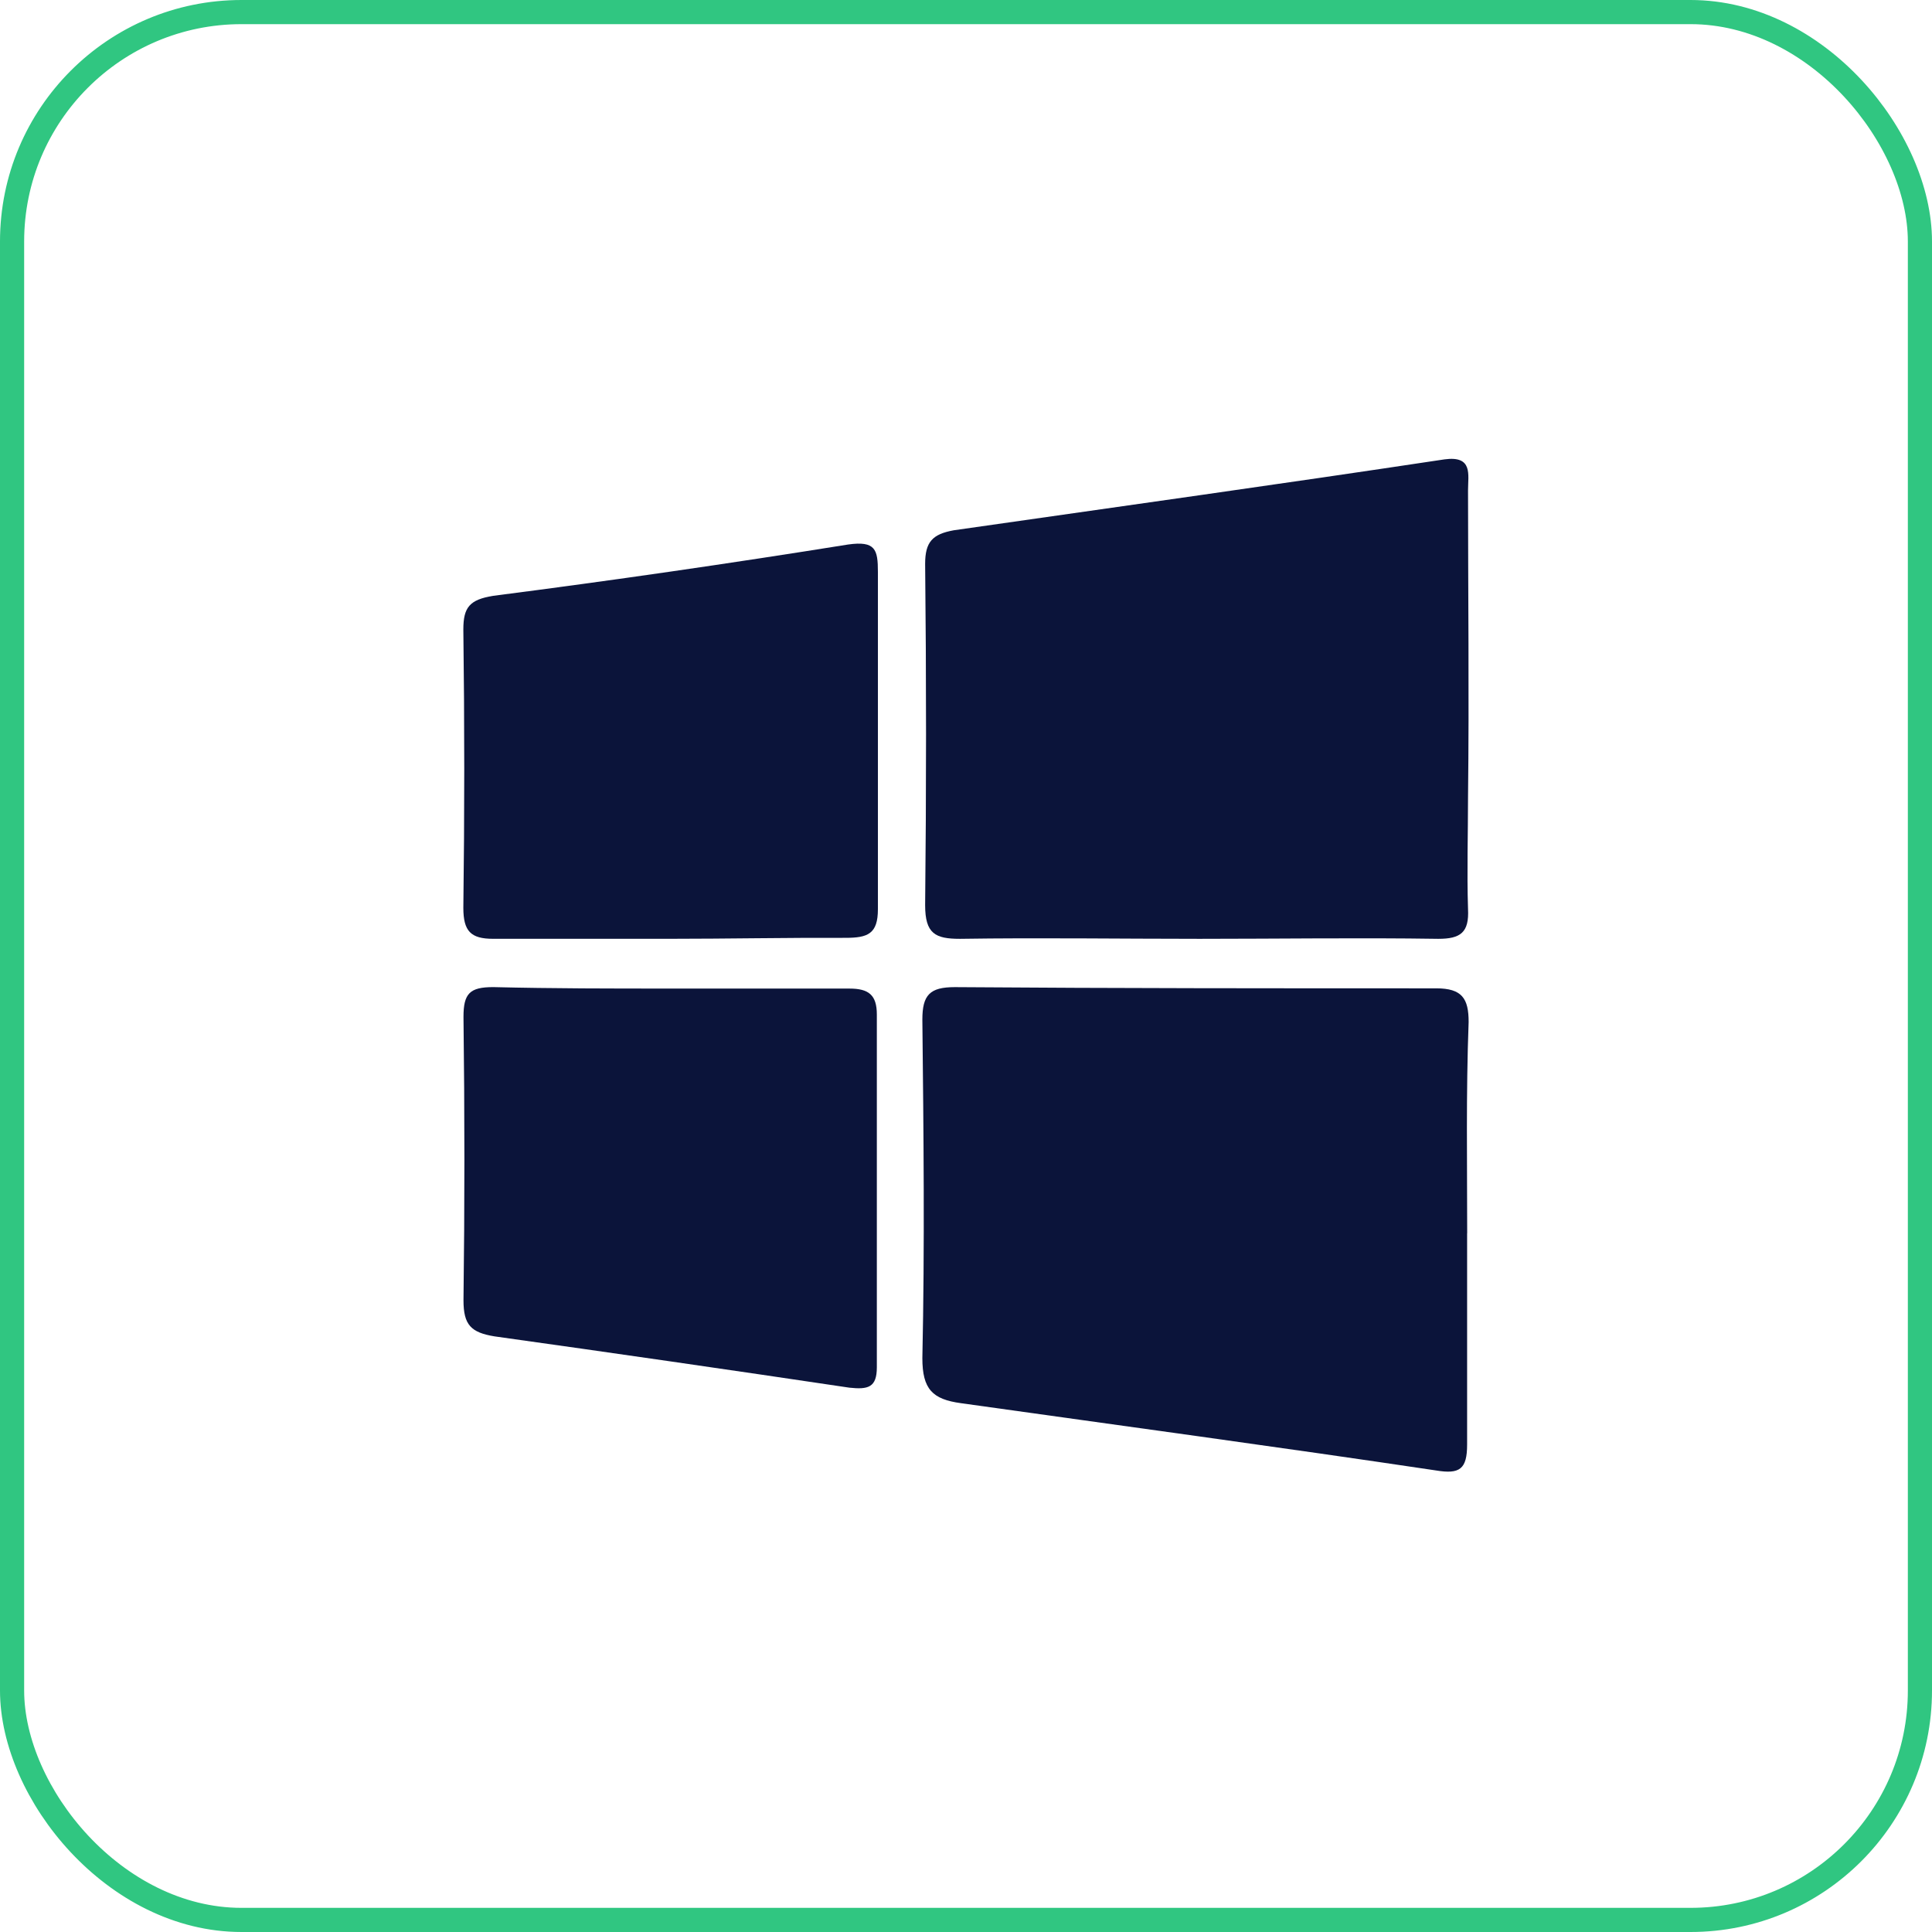
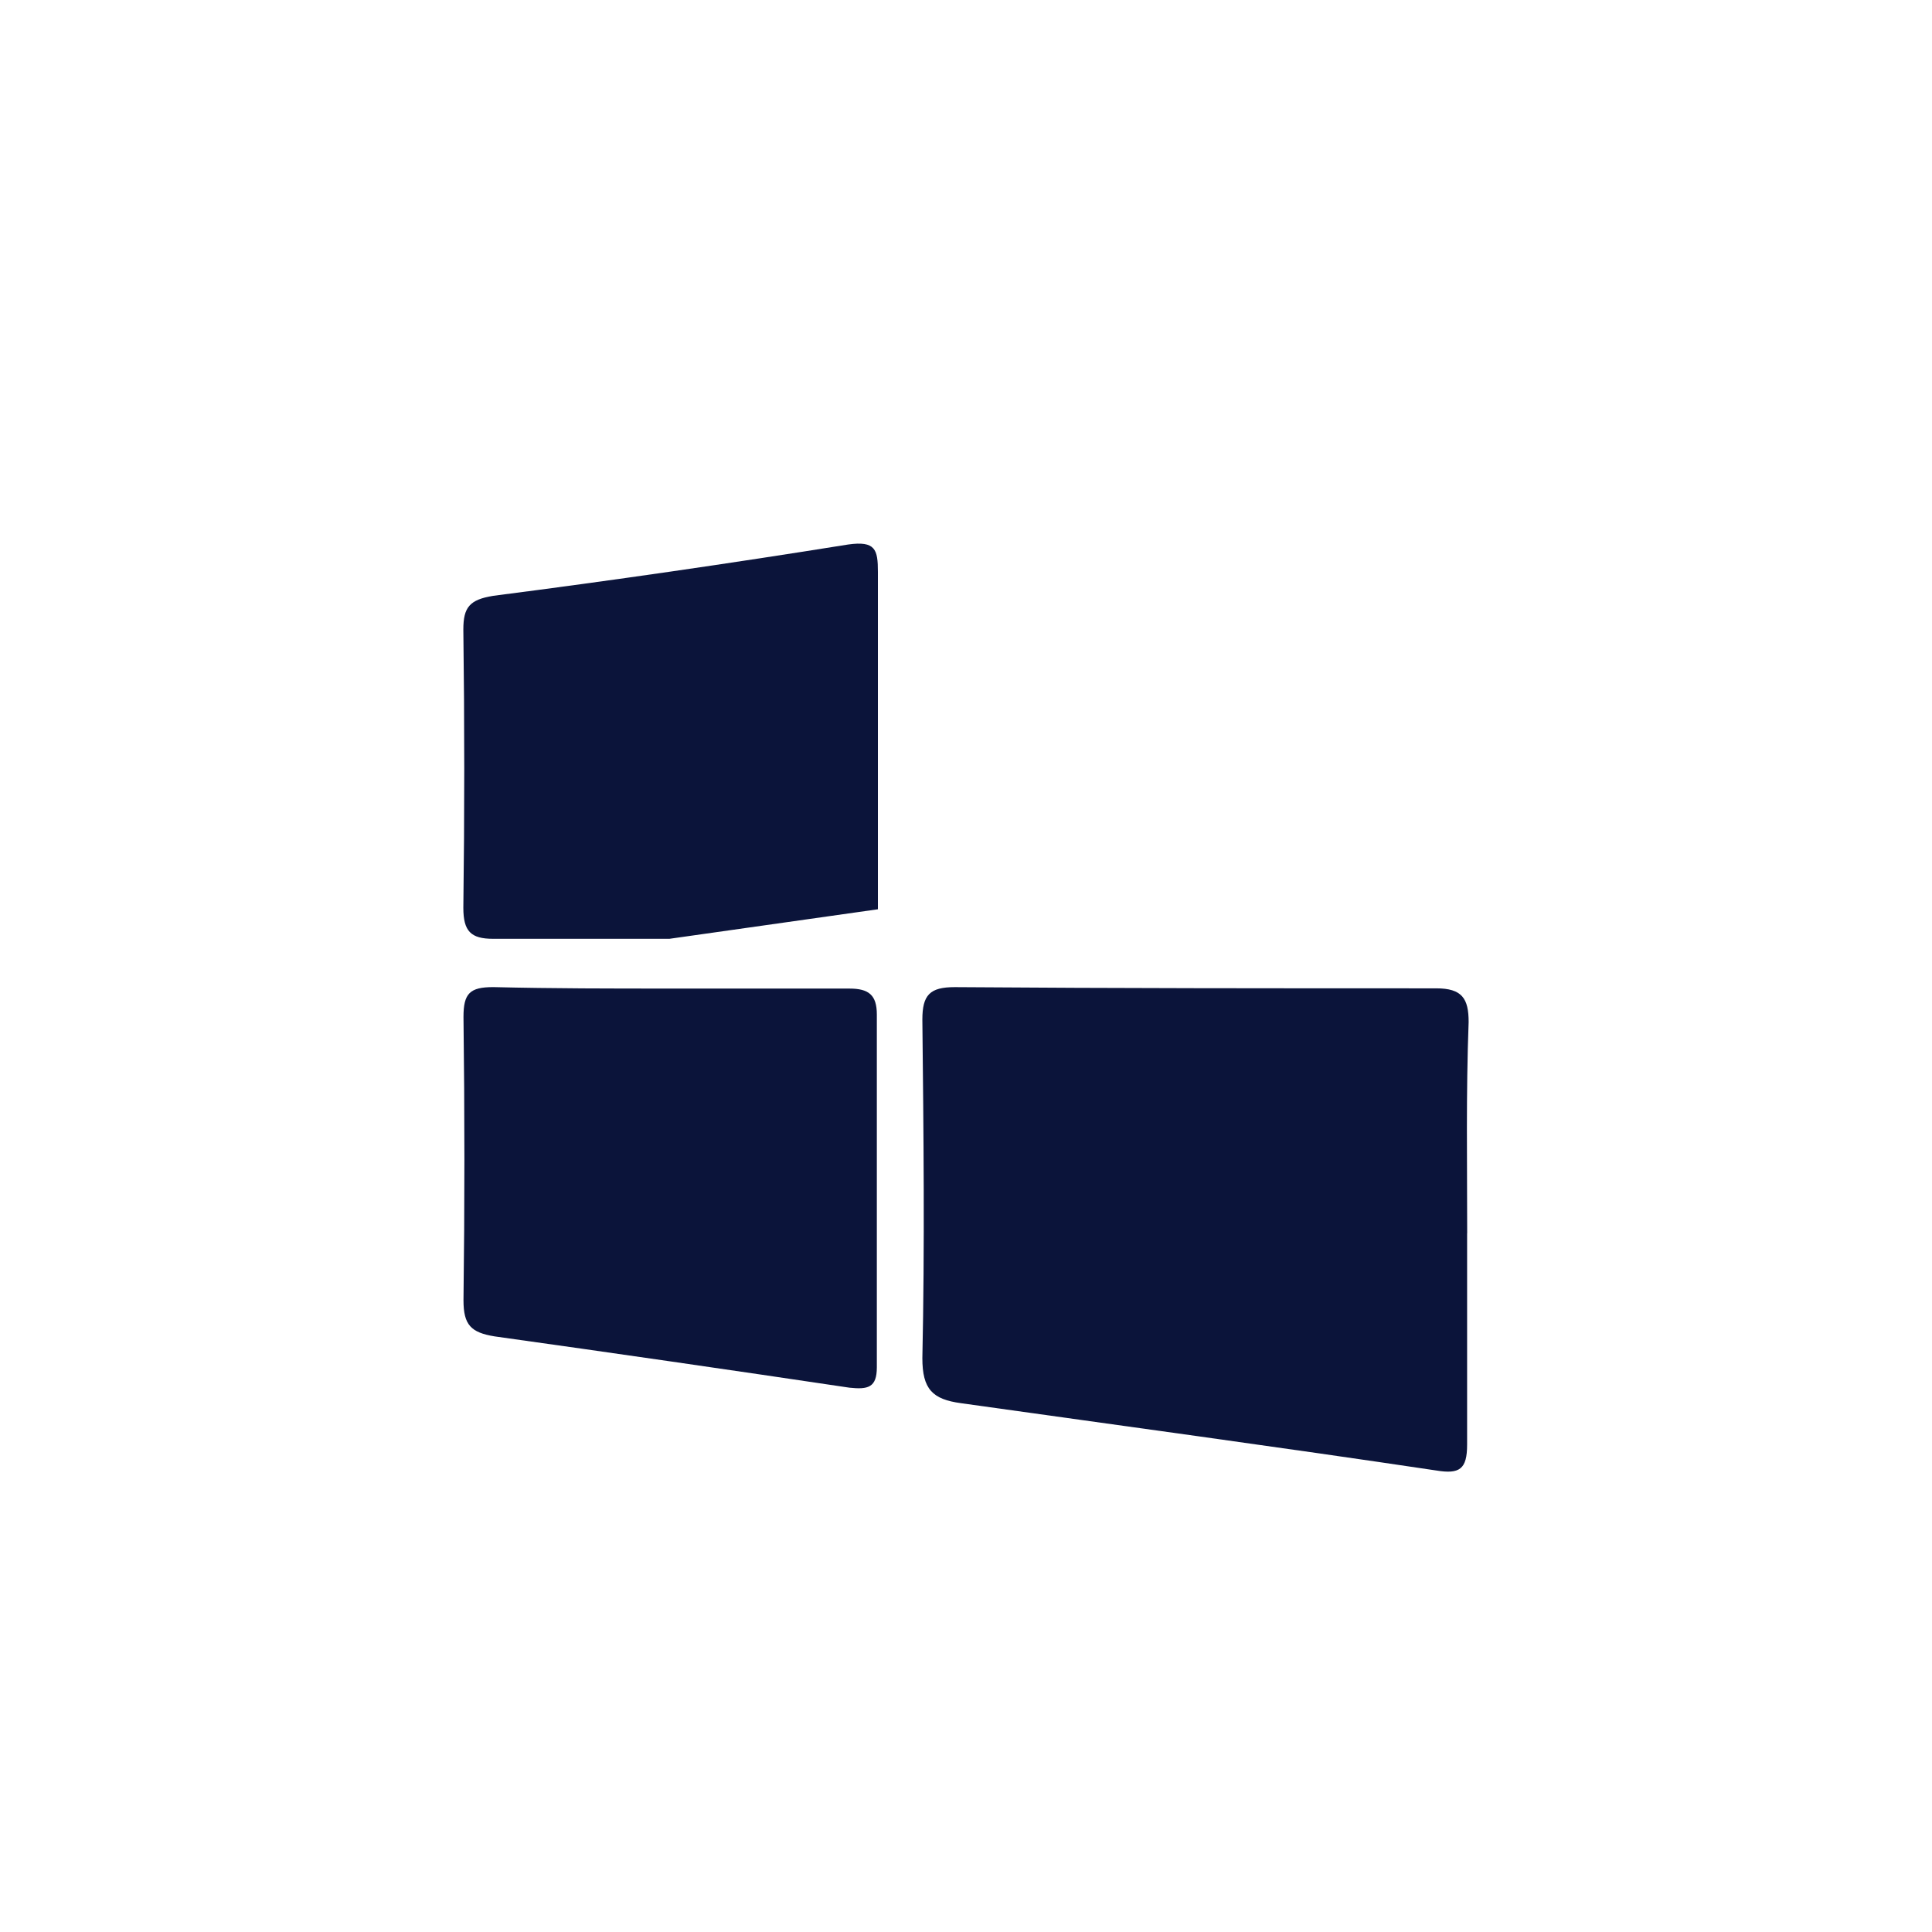
<svg xmlns="http://www.w3.org/2000/svg" width="80" height="80" viewBox="0 0 80 80">
  <g id="icon_active_directory" transform="translate(-1088 -2501)">
    <g id="Rectangle_32" data-name="Rectangle 32" transform="translate(1088 2501)" fill="none" stroke="#30c681" stroke-width="1">
      <rect width="80" height="80" rx="10" stroke="none" />
-       <rect x="0.5" y="0.5" width="79" height="79" rx="9.5" fill="none" />
    </g>
    <g id="Groupe_16" data-name="Groupe 16" transform="translate(-11.81 8.875)">
      <path id="path6" d="M463.66,946.393v8.749c0,1.022-.311,1.233-1.283,1.072-6.514-.972-13.109-1.864-19.674-2.786-1.183-.16-1.6-.581-1.6-1.864.1-4.65.05-9.321,0-14.021,0-1.022.311-1.343,1.343-1.343,6.725.05,13.34.05,19.934.05,1.072,0,1.343.421,1.343,1.393-.11,2.947-.06,5.833-.06,8.749Z" transform="translate(696.9 1596.8)" fill="#0b143a" />
-       <path id="path8" d="M452.865,741.566c-3.307,0-6.615-.05-9.922,0-1.022,0-1.443-.211-1.443-1.393.05-4.75.05-9.431,0-14.131,0-.922.311-1.233,1.183-1.393,6.775-.972,13.55-1.914,20.325-2.937,1.183-.16.972.631.972,1.283,0,4.2.05,8.479,0,12.688,0,1.553-.05,3.1,0,4.65.05.972-.311,1.233-1.233,1.233-3.267-.05-6.575,0-9.882,0Z" transform="translate(696.618 1789.434)" fill="#0b143a" />
      <path id="path10" d="M259.279,936.96h7.406c.792,0,1.133.261,1.133,1.072v14.612c0,.842-.371.922-1.133.842-4.911-.732-9.822-1.443-14.7-2.125-.972-.16-1.283-.471-1.283-1.493.05-3.889.05-7.777,0-11.736,0-.972.261-1.233,1.233-1.233,2.5.06,4.881.06,7.346.06Z" transform="translate(868.3 1596.1)" fill="#0b143a" />
-       <path id="path12" d="M259.729,773.1h-7.3c-.922,0-1.233-.311-1.233-1.283.05-3.839.05-7.667,0-11.526,0-.922.261-1.233,1.233-1.393,4.911-.631,9.822-1.343,14.7-2.125,1.133-.16,1.233.21,1.233,1.133v13.971c0,1.022-.421,1.183-1.343,1.183-2.435-.01-4.9.04-7.3.04Z" transform="translate(867.8 1757.899)" fill="#0b143a" />
+       <path id="path12" d="M259.729,773.1h-7.3c-.922,0-1.233-.311-1.233-1.283.05-3.839.05-7.667,0-11.526,0-.922.261-1.233,1.233-1.393,4.911-.631,9.822-1.343,14.7-2.125,1.133-.16,1.233.21,1.233,1.133v13.971Z" transform="translate(867.8 1757.899)" fill="#0b143a" />
    </g>
  </g>
</svg>